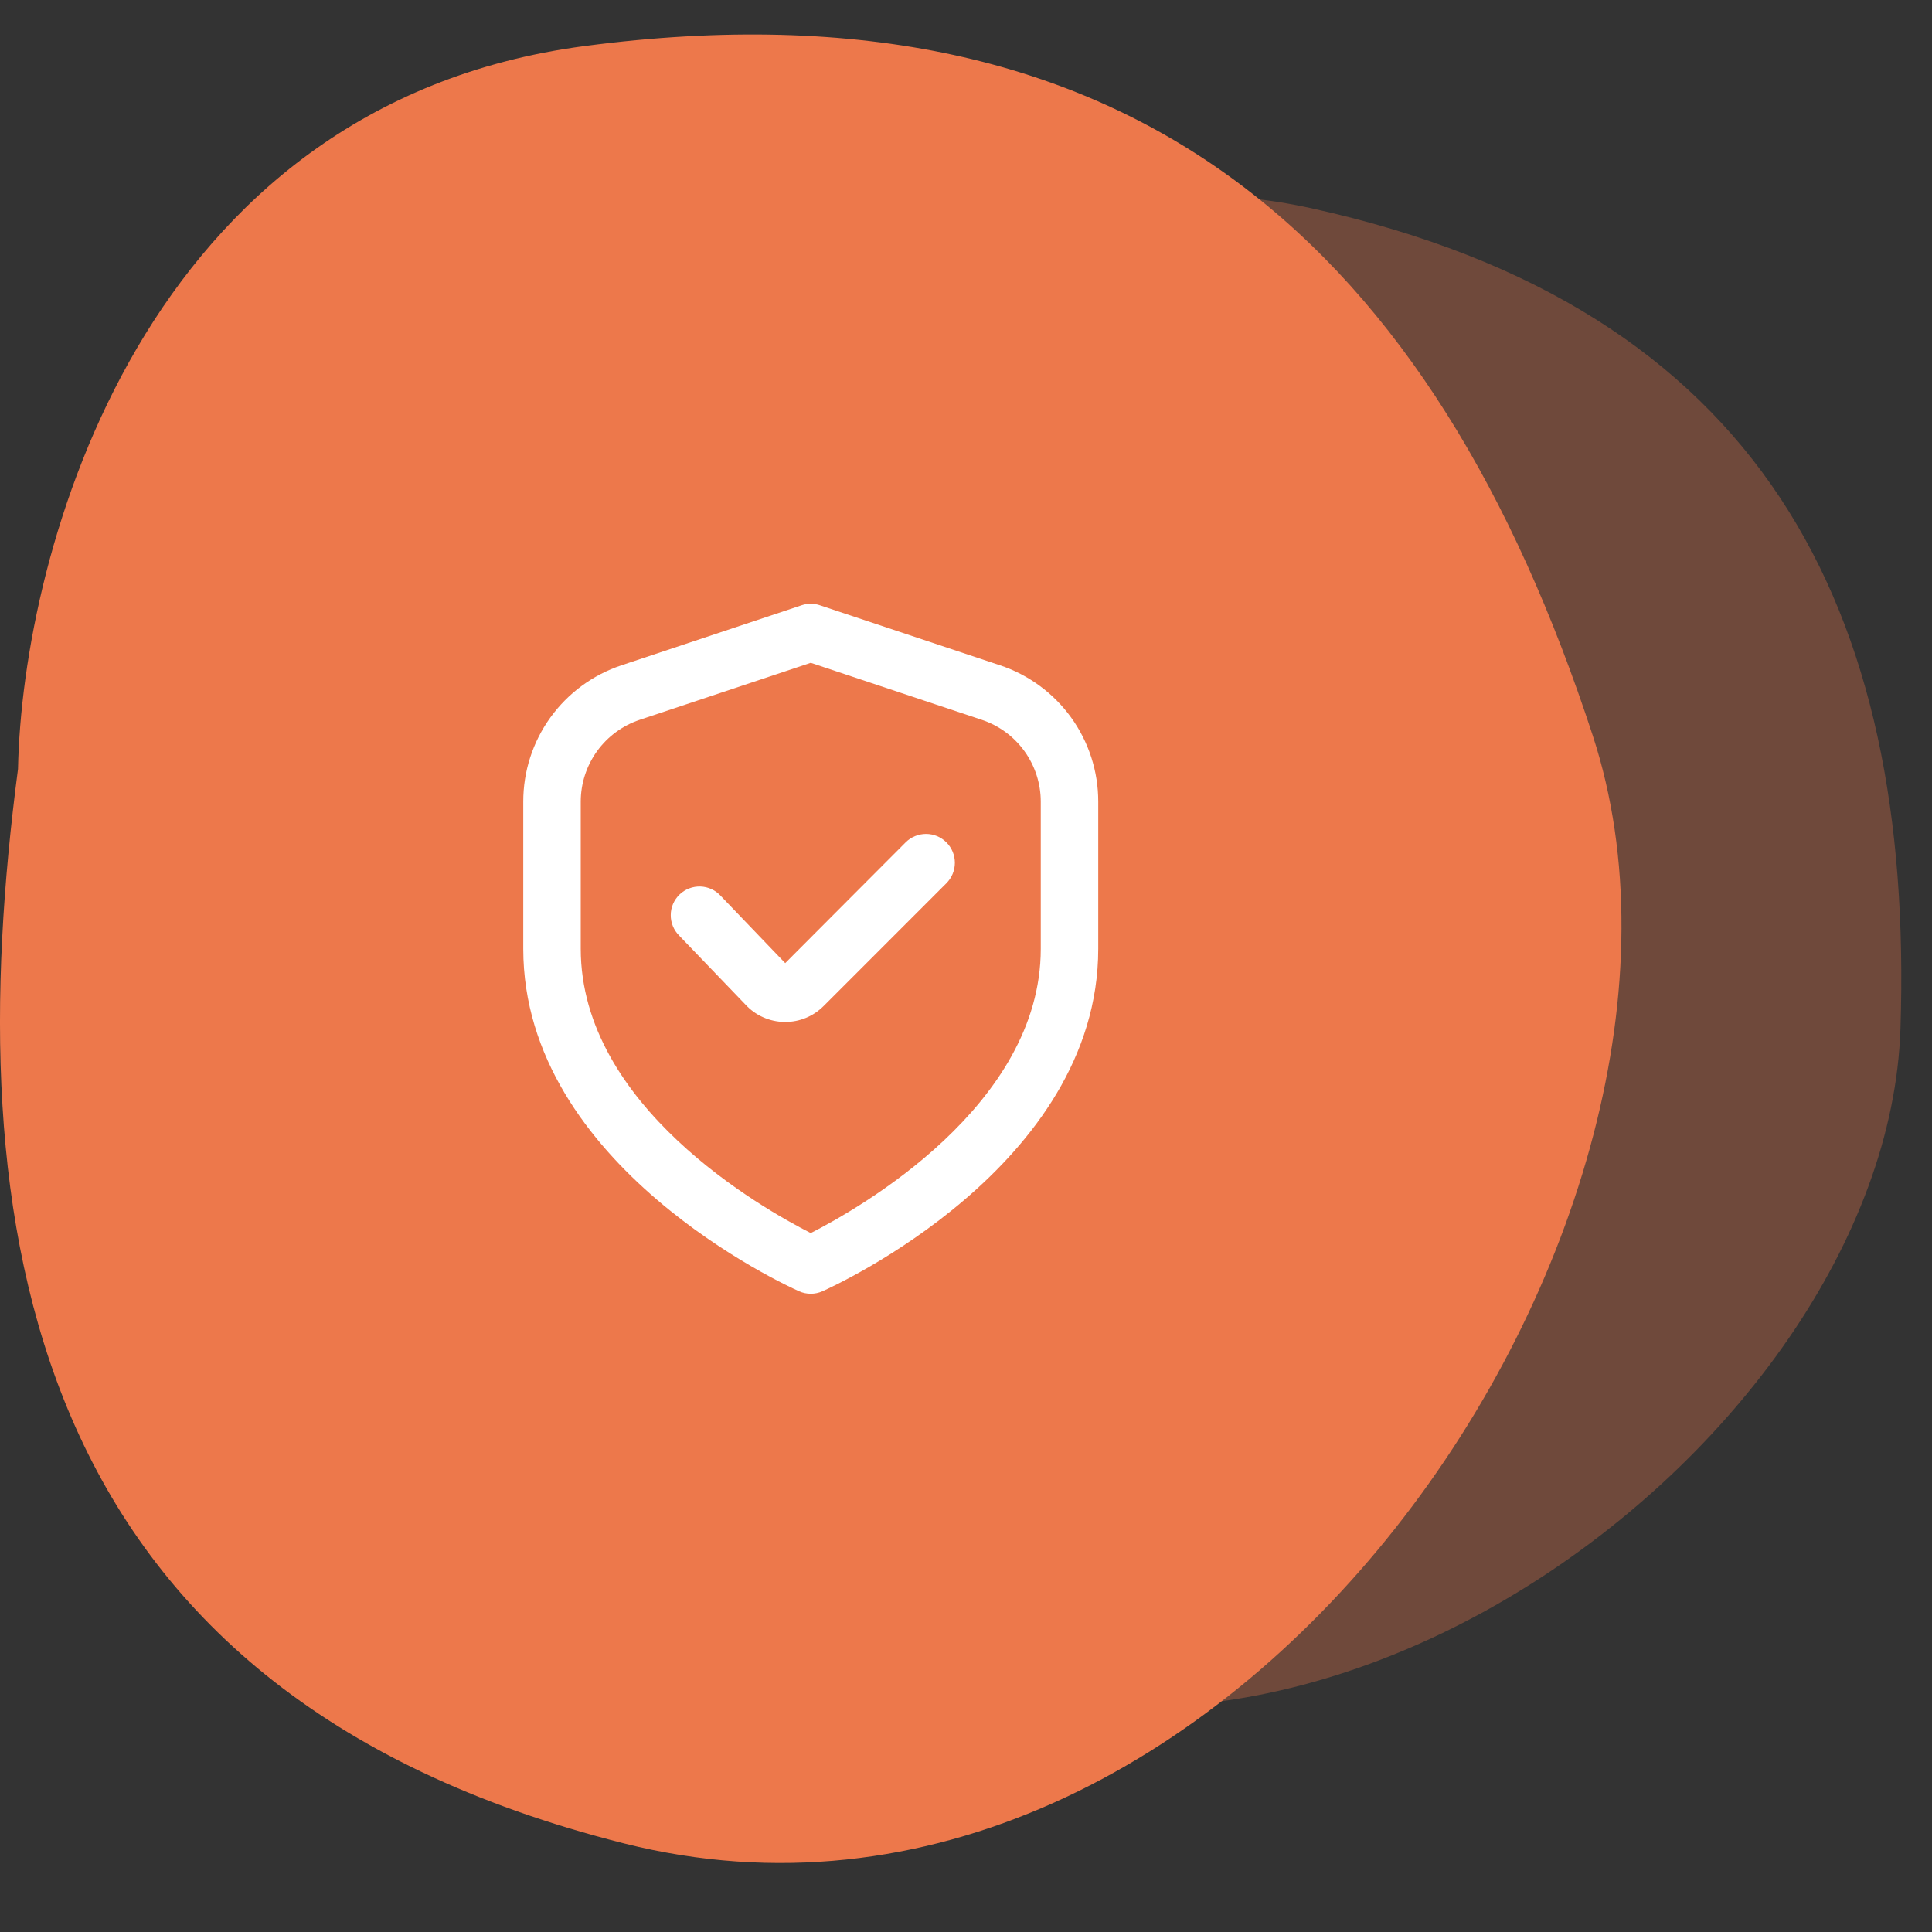
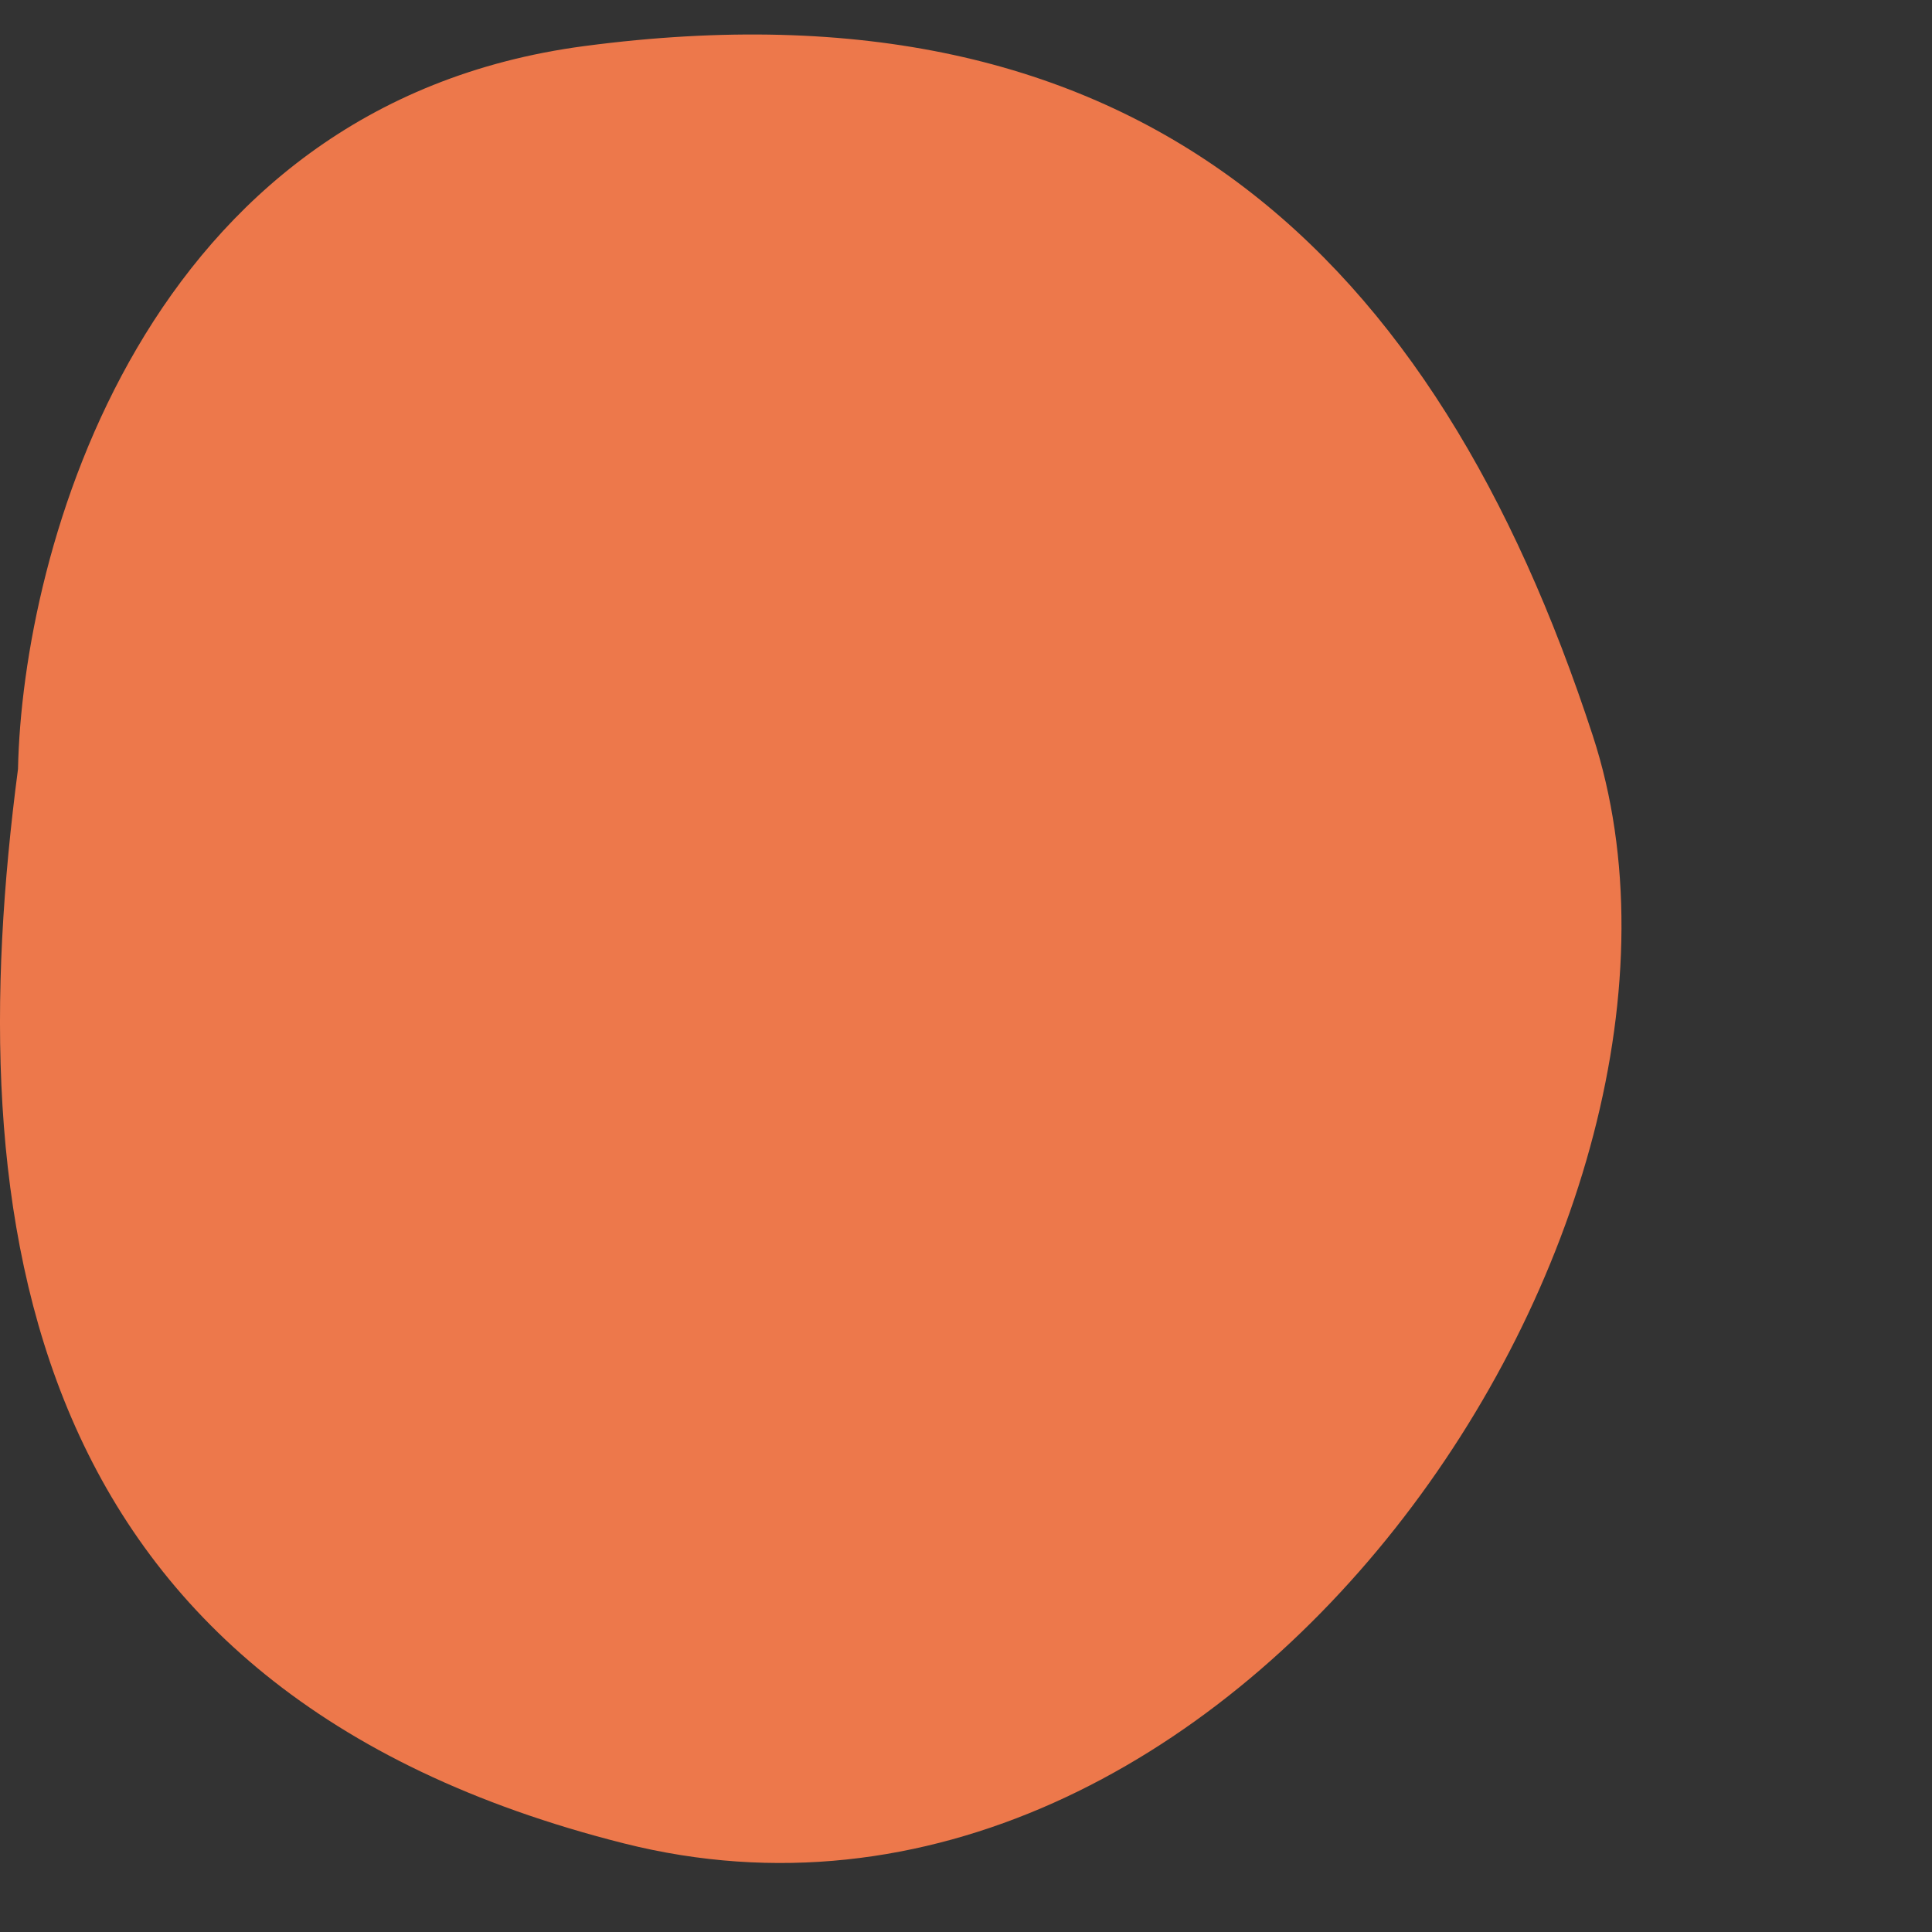
<svg xmlns="http://www.w3.org/2000/svg" width="56" height="56" viewBox="0 0 56 56" fill="none">
  <rect x="0" y="0" width="56" height="56" fill="#333333" stroke="none" />
-   <path opacity="0.32" d="M38.019 6.038C27.569 3.734 21.217 12.845 19.347 17.689C14.325 27.362 11.812 38.453 24.218 46.843C36.624 55.233 54.691 42.011 55.086 29.813C55.482 17.616 51.081 8.919 38.019 6.038Z" fill="#ED784B" />
  <path d="M16.948 1.334C4.113 3.026 0.65 16.009 0.522 22.289C-1.196 35.362 0.522 49.012 18.094 53.434C35.665 57.855 50.753 35.362 46.169 21.328C41.586 7.294 32.991 -0.781 16.948 1.334Z" fill="#ED784B" />
  <g clip-path="url(#clip0_4567_3233)">
-     <path d="M28.984 19.283L23.763 17.543C23.592 17.485 23.408 17.485 23.237 17.543L18.016 19.283C17.186 19.559 16.464 20.089 15.952 20.799C15.441 21.508 15.166 22.361 15.167 23.236V27.5C15.167 33.803 22.833 37.283 23.162 37.428C23.268 37.476 23.384 37.5 23.5 37.5C23.617 37.5 23.732 37.476 23.838 37.428C24.167 37.283 31.833 33.803 31.833 27.5V23.236C31.834 22.361 31.559 21.508 31.048 20.799C30.536 20.089 29.814 19.559 28.984 19.283ZM30.167 27.5C30.167 32.046 24.901 35.028 23.5 35.741C22.098 35.03 16.833 32.057 16.833 27.5V23.236C16.833 22.711 16.999 22.2 17.305 21.774C17.612 21.348 18.046 21.03 18.543 20.864L23.5 19.212L28.457 20.864C28.955 21.03 29.388 21.348 29.695 21.774C30.001 22.2 30.167 22.711 30.167 23.236V27.5Z" fill="white" />
    <path d="M26.25 24.417L22.76 27.917L20.89 25.967C20.815 25.885 20.724 25.818 20.623 25.772C20.522 25.725 20.413 25.7 20.302 25.696C20.191 25.693 20.08 25.711 19.976 25.751C19.872 25.791 19.777 25.851 19.697 25.928C19.617 26.006 19.553 26.098 19.509 26.2C19.465 26.302 19.442 26.412 19.442 26.523C19.441 26.634 19.462 26.745 19.505 26.848C19.547 26.95 19.61 27.043 19.689 27.122L21.611 29.122C21.754 29.276 21.927 29.401 22.12 29.486C22.313 29.572 22.521 29.618 22.732 29.622H22.759C22.966 29.622 23.171 29.582 23.362 29.503C23.553 29.424 23.726 29.307 23.872 29.161L27.432 25.601C27.509 25.523 27.571 25.431 27.613 25.33C27.655 25.228 27.677 25.119 27.677 25.01C27.677 24.9 27.656 24.791 27.614 24.689C27.572 24.588 27.511 24.496 27.433 24.418C27.355 24.34 27.263 24.278 27.162 24.236C27.06 24.194 26.952 24.172 26.842 24.172C26.732 24.172 26.623 24.194 26.522 24.236C26.42 24.277 26.328 24.339 26.25 24.417Z" fill="white" />
  </g>
  <defs>
    <clipPath id="clip0_4567_3233">
-       <rect width="20" height="20" fill="white" transform="translate(13.5 17.5)" />
-     </clipPath>
+       </clipPath>
  </defs>
</svg>